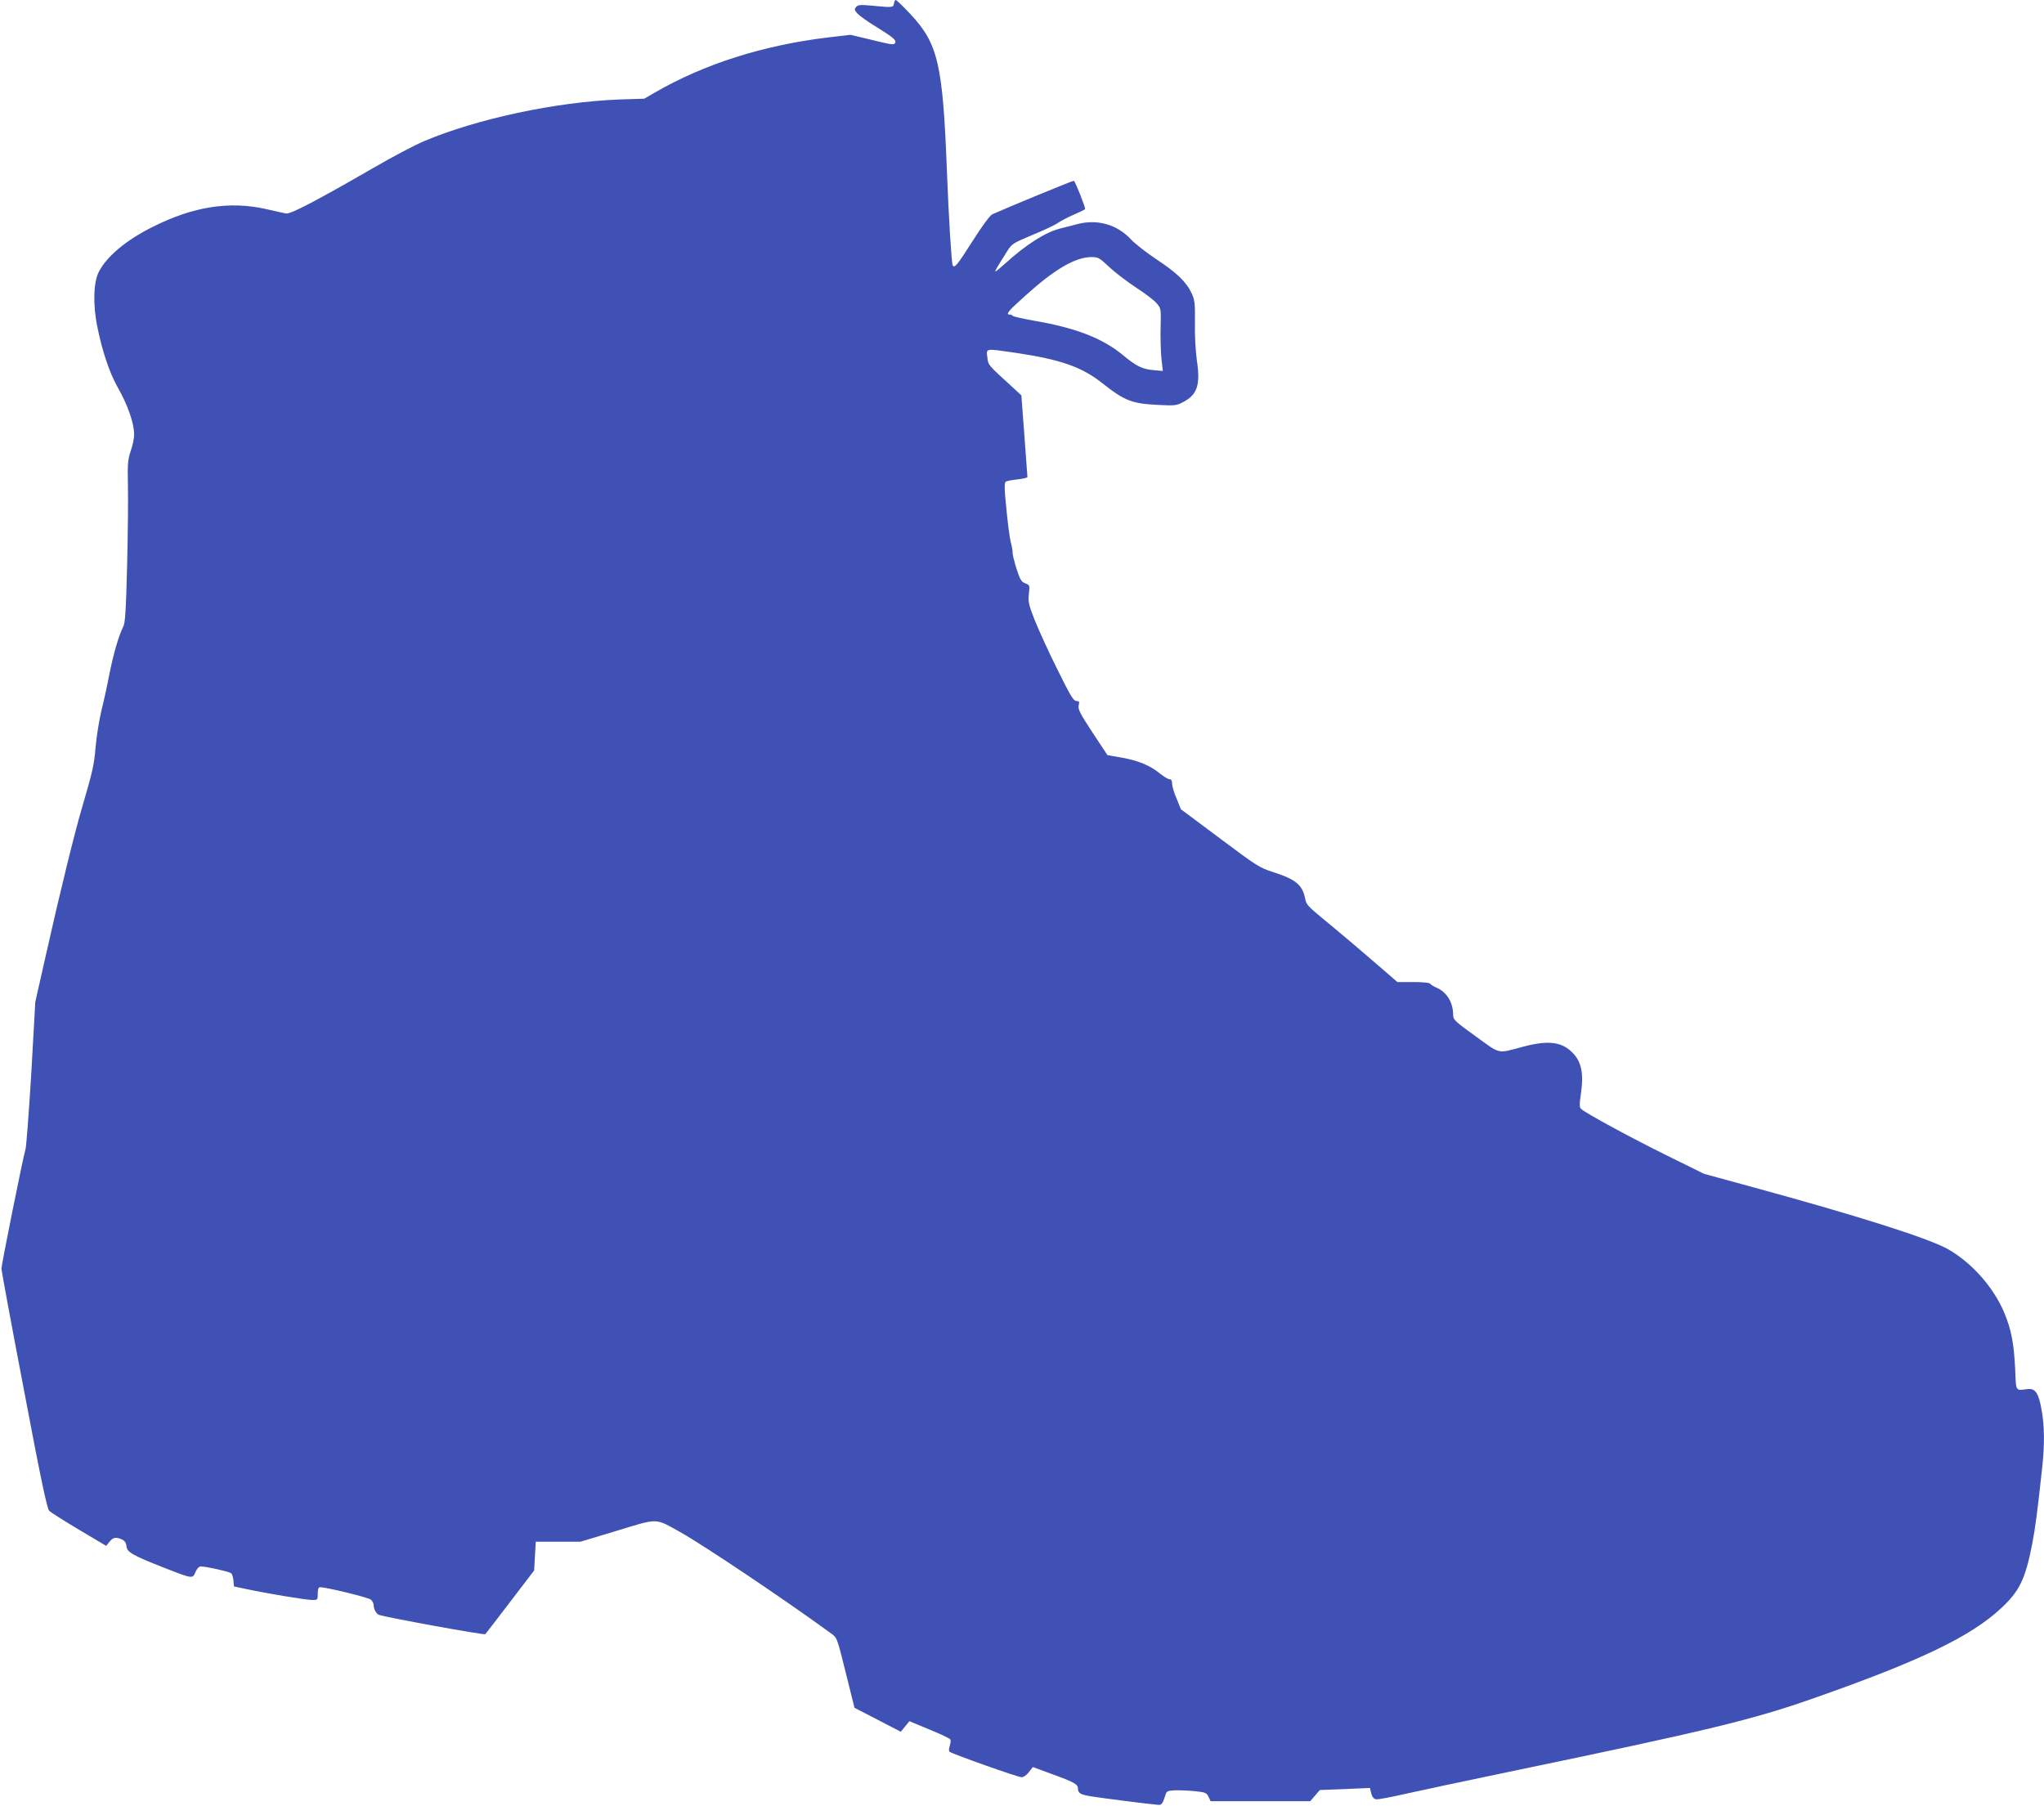
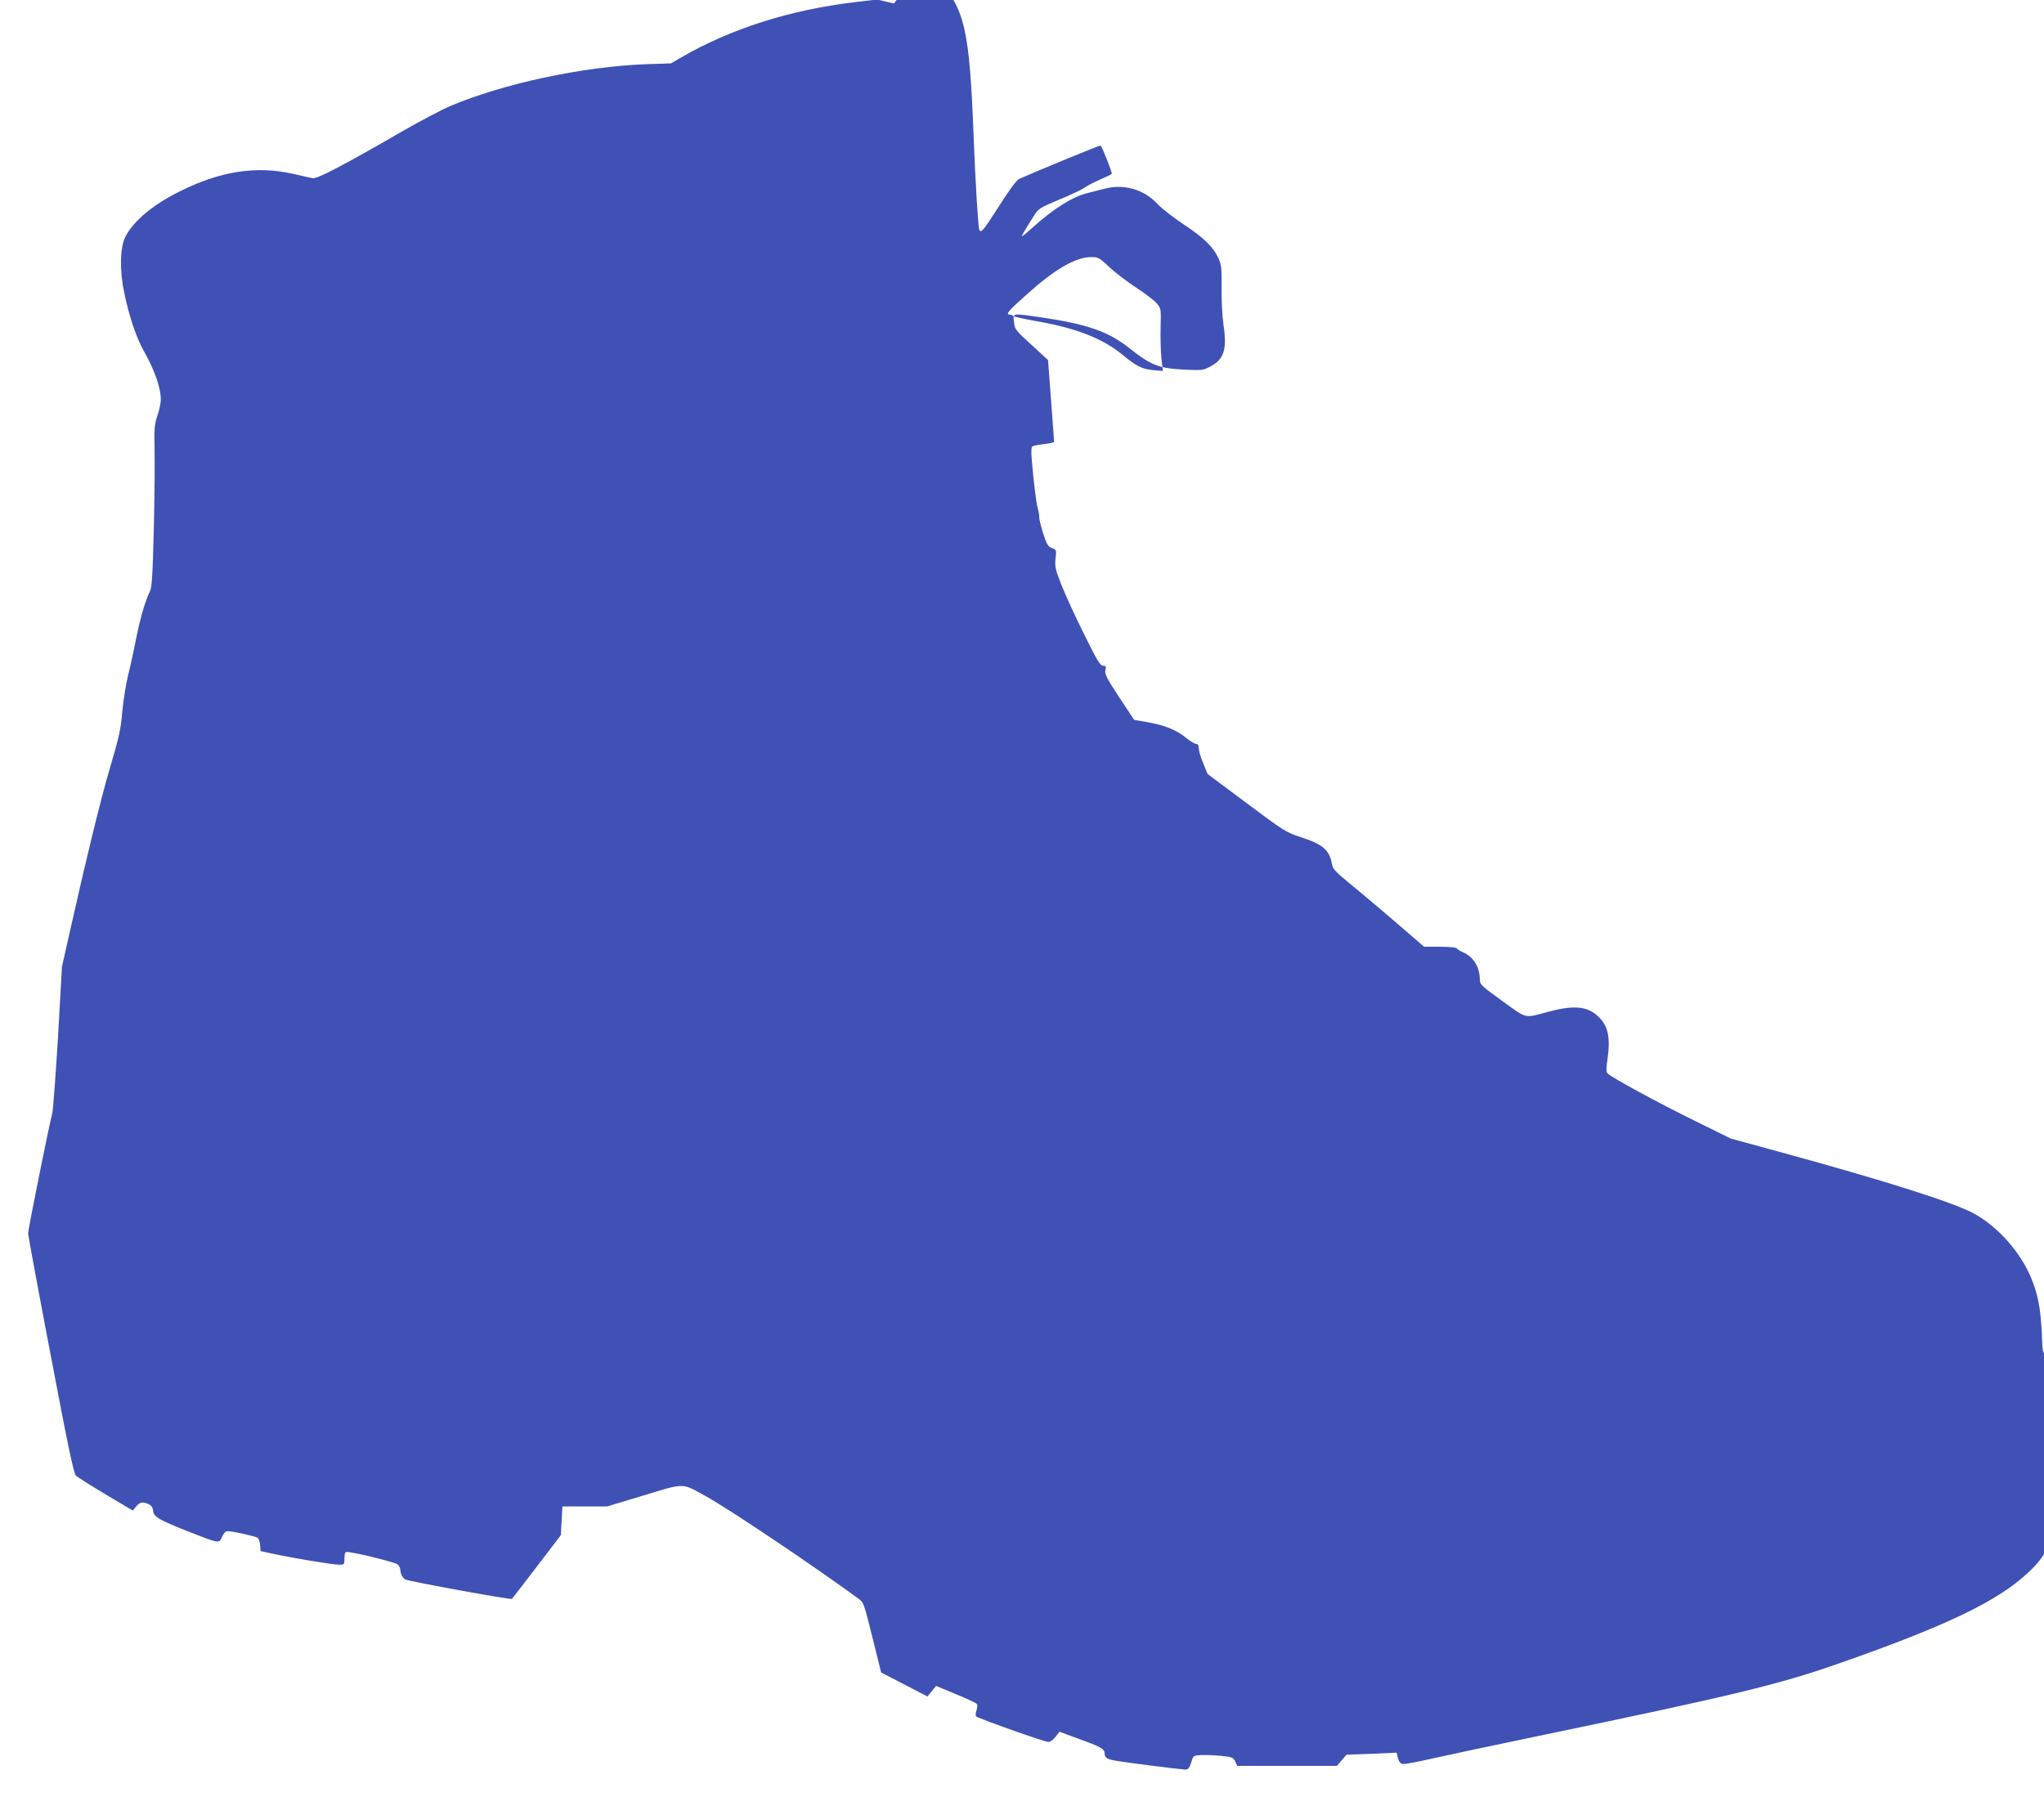
<svg xmlns="http://www.w3.org/2000/svg" version="1.0" width="1280pt" height="1131pt" viewBox="0 0 1280 1131" preserveAspectRatio="xMidYMid meet">
  <g transform="translate(0,1131) scale(0.1,-0.1)" fill="#3f51b5" stroke="none">
-     <path d="M5598 11288 c-3 -26 -8 -26 -143 -13 -69 6 -82 5 -94 -9 -12 -14 -11 -20 10 -42 13 -14 67 -53 121 -85 103 -64 124 -82 113 -99 -8 -13 -23 -10 -174 27 l-105 25 -137 -16 c-410 -49 -780 -167 -1089 -346 l-65 -38 -155 -5 c-398 -15 -894 -121 -1227 -262 -56 -24 -191 -95 -300 -158 -376 -217 -533 -299 -562 -294 -14 3 -71 15 -126 28 -227 51 -455 16 -709 -112 -165 -82 -287 -184 -337 -281 -34 -64 -38 -209 -9 -347 30 -150 76 -285 124 -371 67 -118 106 -230 106 -303 0 -21 -9 -66 -21 -100 -18 -54 -21 -80 -18 -212 2 -82 0 -310 -5 -505 -7 -283 -12 -361 -24 -384 -29 -58 -61 -168 -87 -298 -14 -73 -37 -178 -51 -233 -13 -55 -29 -154 -35 -220 -10 -118 -18 -153 -86 -385 -46 -156 -138 -530 -222 -905 l-70 -310 -25 -445 c-15 -245 -31 -459 -36 -476 -14 -43 -151 -724 -151 -749 0 -11 63 -353 141 -760 105 -556 145 -744 158 -756 9 -10 93 -63 187 -119 l170 -101 20 25 c23 29 41 32 79 15 17 -8 26 -21 28 -43 4 -37 37 -56 238 -135 177 -69 176 -69 194 -26 10 23 22 35 34 35 34 0 176 -32 189 -42 7 -5 13 -26 15 -46 l3 -37 80 -17 c126 -27 373 -68 411 -68 33 0 34 1 34 40 0 29 4 40 15 40 39 0 302 -64 318 -78 9 -8 17 -24 17 -34 0 -25 16 -54 33 -61 40 -15 660 -128 666 -121 5 5 75 97 157 204 l149 195 5 90 5 90 140 0 140 0 229 69 c263 80 236 80 396 -9 147 -82 656 -424 937 -629 48 -35 41 -18 108 -286 l46 -185 145 -75 145 -75 27 33 27 33 125 -52 c69 -28 128 -56 131 -62 4 -5 2 -23 -3 -39 -6 -17 -7 -33 -2 -38 14 -13 428 -160 452 -160 11 0 32 14 45 32 l25 32 119 -44 c136 -49 163 -64 163 -88 0 -32 15 -41 85 -52 61 -10 365 -49 419 -53 20 -2 28 10 43 58 8 28 12 30 58 33 28 1 84 -1 125 -5 68 -7 76 -10 88 -35 l13 -28 312 0 312 0 30 35 30 35 157 6 157 7 8 -34 c7 -24 16 -35 31 -37 12 -2 90 13 174 32 84 19 383 83 663 141 1242 258 1524 326 1906 461 662 232 982 386 1171 563 114 106 150 180 193 396 21 109 33 201 65 497 14 135 13 249 -5 348 -18 105 -39 136 -86 131 -81 -9 -73 -22 -80 134 -8 157 -25 242 -69 347 -67 156 -198 306 -346 392 -116 68 -552 207 -1226 391 l-307 84 -223 110 c-224 110 -521 271 -546 296 -12 10 -12 28 -1 103 16 113 3 186 -43 238 -70 80 -156 93 -324 48 -160 -43 -135 -48 -293 66 -130 94 -141 104 -141 133 0 80 -40 145 -107 173 -17 8 -34 18 -38 24 -3 6 -49 10 -105 10 l-99 0 -73 63 c-151 131 -307 263 -400 339 -83 68 -98 85 -104 116 -16 89 -57 124 -200 170 -87 28 -104 39 -335 212 l-244 182 -27 67 c-16 36 -28 78 -28 94 0 18 -5 27 -16 27 -9 0 -35 16 -58 34 -61 51 -137 83 -240 101 l-91 16 -93 141 c-79 120 -92 146 -87 170 6 24 3 28 -15 28 -17 0 -38 34 -120 201 -55 110 -118 249 -141 307 -37 94 -41 113 -36 162 6 55 6 56 -23 67 -24 9 -32 22 -55 93 -14 46 -25 90 -24 99 1 9 -3 34 -9 56 -11 39 -25 156 -38 306 -4 52 -3 79 5 83 6 4 39 10 74 14 34 4 62 10 61 15 0 4 -9 121 -19 259 l-19 252 -55 51 c-155 141 -153 138 -158 188 -7 57 -15 55 174 28 287 -43 417 -88 549 -193 137 -108 183 -126 349 -134 102 -5 113 -4 154 18 89 46 109 107 86 261 -8 59 -14 159 -12 237 1 120 -1 140 -20 182 -33 72 -95 131 -221 214 -63 42 -135 98 -160 125 -86 93 -212 129 -337 95 -33 -9 -80 -21 -105 -27 -91 -22 -214 -100 -344 -218 -31 -28 -59 -51 -62 -51 -6 0 12 30 72 125 30 48 36 52 160 104 71 29 143 63 159 75 17 12 61 35 98 51 37 16 70 32 72 36 4 6 -59 167 -70 177 -3 3 -411 -165 -511 -210 -15 -7 -63 -72 -125 -170 -95 -149 -111 -169 -123 -150 -7 12 -25 297 -36 587 -26 675 -55 801 -230 988 -45 48 -86 87 -90 87 -5 0 -10 -10 -12 -22z m1350 -1652 c38 -35 113 -92 168 -128 54 -35 112 -79 127 -97 28 -33 28 -35 25 -150 -2 -64 1 -152 5 -195 l9 -79 -59 5 c-72 7 -106 24 -192 95 -125 104 -298 171 -553 214 -73 13 -134 27 -136 31 -2 4 -10 8 -18 8 -29 0 -11 22 99 120 180 163 310 239 410 240 45 0 51 -3 115 -64z" />
+     <path d="M5598 11288 l-105 25 -137 -16 c-410 -49 -780 -167 -1089 -346 l-65 -38 -155 -5 c-398 -15 -894 -121 -1227 -262 -56 -24 -191 -95 -300 -158 -376 -217 -533 -299 -562 -294 -14 3 -71 15 -126 28 -227 51 -455 16 -709 -112 -165 -82 -287 -184 -337 -281 -34 -64 -38 -209 -9 -347 30 -150 76 -285 124 -371 67 -118 106 -230 106 -303 0 -21 -9 -66 -21 -100 -18 -54 -21 -80 -18 -212 2 -82 0 -310 -5 -505 -7 -283 -12 -361 -24 -384 -29 -58 -61 -168 -87 -298 -14 -73 -37 -178 -51 -233 -13 -55 -29 -154 -35 -220 -10 -118 -18 -153 -86 -385 -46 -156 -138 -530 -222 -905 l-70 -310 -25 -445 c-15 -245 -31 -459 -36 -476 -14 -43 -151 -724 -151 -749 0 -11 63 -353 141 -760 105 -556 145 -744 158 -756 9 -10 93 -63 187 -119 l170 -101 20 25 c23 29 41 32 79 15 17 -8 26 -21 28 -43 4 -37 37 -56 238 -135 177 -69 176 -69 194 -26 10 23 22 35 34 35 34 0 176 -32 189 -42 7 -5 13 -26 15 -46 l3 -37 80 -17 c126 -27 373 -68 411 -68 33 0 34 1 34 40 0 29 4 40 15 40 39 0 302 -64 318 -78 9 -8 17 -24 17 -34 0 -25 16 -54 33 -61 40 -15 660 -128 666 -121 5 5 75 97 157 204 l149 195 5 90 5 90 140 0 140 0 229 69 c263 80 236 80 396 -9 147 -82 656 -424 937 -629 48 -35 41 -18 108 -286 l46 -185 145 -75 145 -75 27 33 27 33 125 -52 c69 -28 128 -56 131 -62 4 -5 2 -23 -3 -39 -6 -17 -7 -33 -2 -38 14 -13 428 -160 452 -160 11 0 32 14 45 32 l25 32 119 -44 c136 -49 163 -64 163 -88 0 -32 15 -41 85 -52 61 -10 365 -49 419 -53 20 -2 28 10 43 58 8 28 12 30 58 33 28 1 84 -1 125 -5 68 -7 76 -10 88 -35 l13 -28 312 0 312 0 30 35 30 35 157 6 157 7 8 -34 c7 -24 16 -35 31 -37 12 -2 90 13 174 32 84 19 383 83 663 141 1242 258 1524 326 1906 461 662 232 982 386 1171 563 114 106 150 180 193 396 21 109 33 201 65 497 14 135 13 249 -5 348 -18 105 -39 136 -86 131 -81 -9 -73 -22 -80 134 -8 157 -25 242 -69 347 -67 156 -198 306 -346 392 -116 68 -552 207 -1226 391 l-307 84 -223 110 c-224 110 -521 271 -546 296 -12 10 -12 28 -1 103 16 113 3 186 -43 238 -70 80 -156 93 -324 48 -160 -43 -135 -48 -293 66 -130 94 -141 104 -141 133 0 80 -40 145 -107 173 -17 8 -34 18 -38 24 -3 6 -49 10 -105 10 l-99 0 -73 63 c-151 131 -307 263 -400 339 -83 68 -98 85 -104 116 -16 89 -57 124 -200 170 -87 28 -104 39 -335 212 l-244 182 -27 67 c-16 36 -28 78 -28 94 0 18 -5 27 -16 27 -9 0 -35 16 -58 34 -61 51 -137 83 -240 101 l-91 16 -93 141 c-79 120 -92 146 -87 170 6 24 3 28 -15 28 -17 0 -38 34 -120 201 -55 110 -118 249 -141 307 -37 94 -41 113 -36 162 6 55 6 56 -23 67 -24 9 -32 22 -55 93 -14 46 -25 90 -24 99 1 9 -3 34 -9 56 -11 39 -25 156 -38 306 -4 52 -3 79 5 83 6 4 39 10 74 14 34 4 62 10 61 15 0 4 -9 121 -19 259 l-19 252 -55 51 c-155 141 -153 138 -158 188 -7 57 -15 55 174 28 287 -43 417 -88 549 -193 137 -108 183 -126 349 -134 102 -5 113 -4 154 18 89 46 109 107 86 261 -8 59 -14 159 -12 237 1 120 -1 140 -20 182 -33 72 -95 131 -221 214 -63 42 -135 98 -160 125 -86 93 -212 129 -337 95 -33 -9 -80 -21 -105 -27 -91 -22 -214 -100 -344 -218 -31 -28 -59 -51 -62 -51 -6 0 12 30 72 125 30 48 36 52 160 104 71 29 143 63 159 75 17 12 61 35 98 51 37 16 70 32 72 36 4 6 -59 167 -70 177 -3 3 -411 -165 -511 -210 -15 -7 -63 -72 -125 -170 -95 -149 -111 -169 -123 -150 -7 12 -25 297 -36 587 -26 675 -55 801 -230 988 -45 48 -86 87 -90 87 -5 0 -10 -10 -12 -22z m1350 -1652 c38 -35 113 -92 168 -128 54 -35 112 -79 127 -97 28 -33 28 -35 25 -150 -2 -64 1 -152 5 -195 l9 -79 -59 5 c-72 7 -106 24 -192 95 -125 104 -298 171 -553 214 -73 13 -134 27 -136 31 -2 4 -10 8 -18 8 -29 0 -11 22 99 120 180 163 310 239 410 240 45 0 51 -3 115 -64z" />
  </g>
</svg>